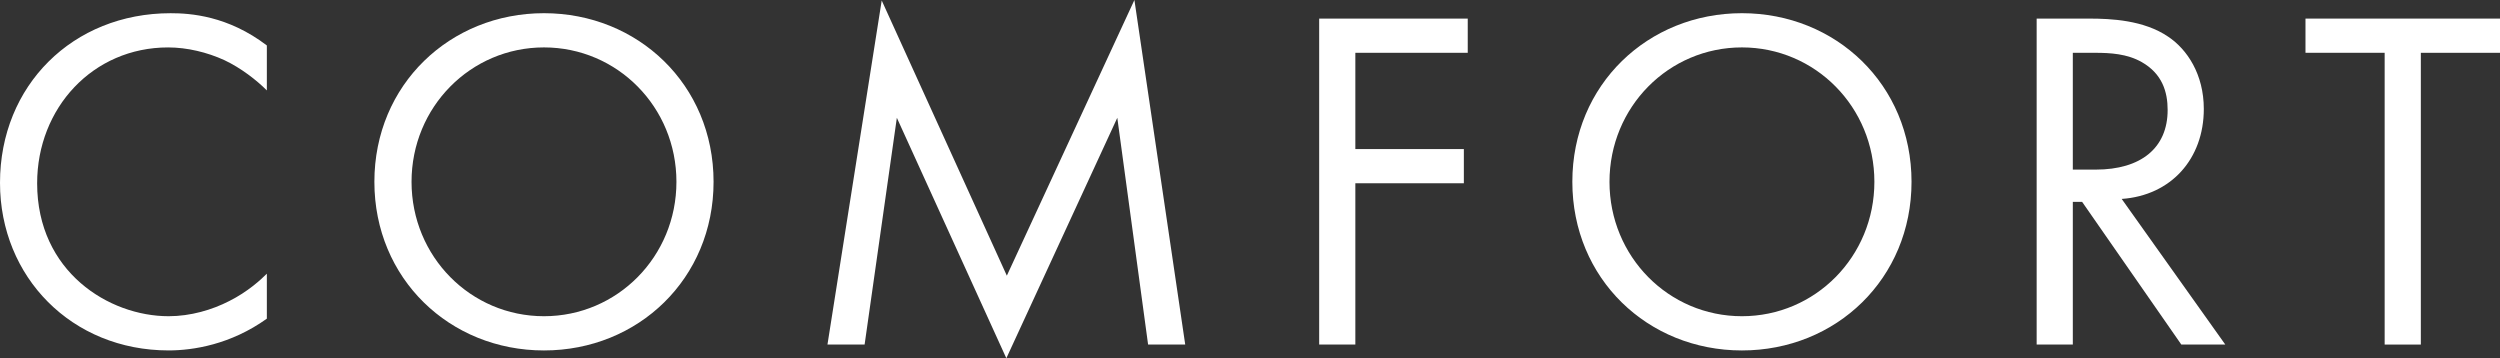
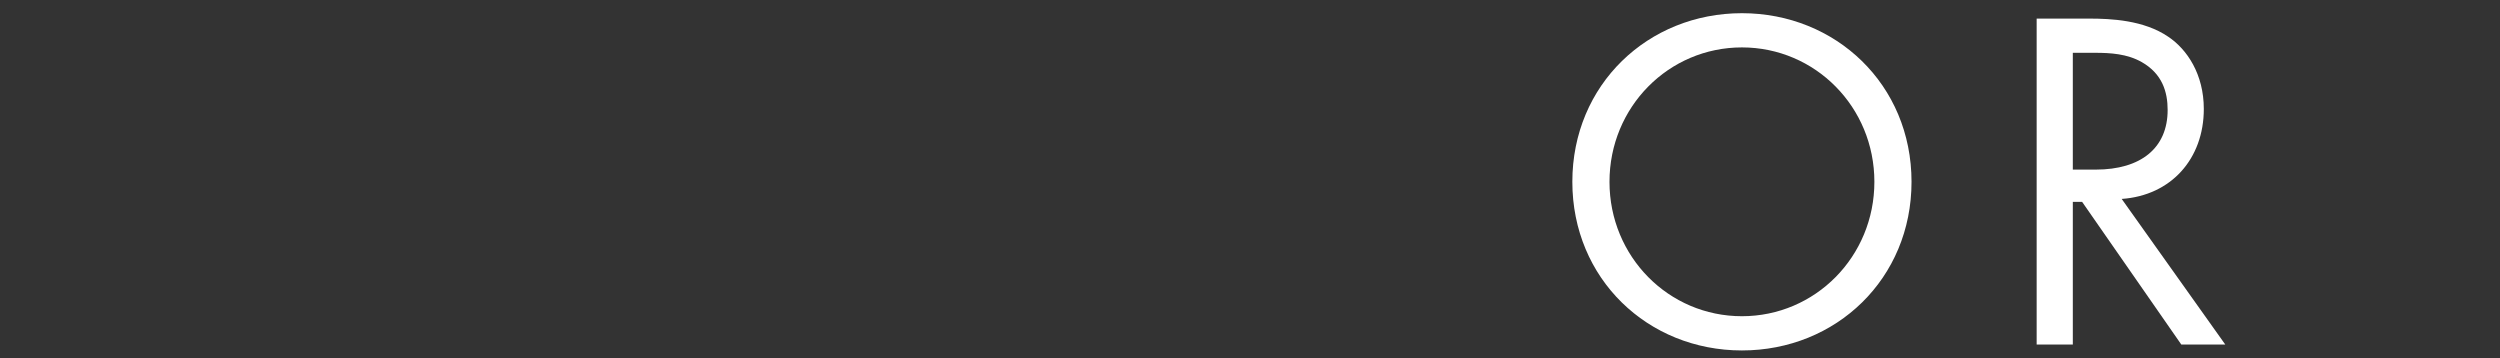
<svg xmlns="http://www.w3.org/2000/svg" id="_レイヤー_2" width="153.448" height="21.989" viewBox="0 0 153.448 21.989">
  <rect x="0" y="0" width="153.448" height="21.989" fill="#333333" stroke="none" />
  <defs>
    <style>.cls-1{fill:#fff;}</style>
  </defs>
  <g id="_レイヤ_x2212__1">
-     <path class="cls-1" d="M16.379,5.55c-.63-.63-1.59-1.38-2.609-1.859-1.05-.48-2.28-.78-3.45-.78C5.7,2.91,2.28,6.63,2.28,11.25c0,5.43,4.409,8.159,8.069,8.159,1.35,0,2.67-.39,3.72-.93,1.14-.57,1.95-1.32,2.31-1.68v2.76c-2.22,1.59-4.529,1.95-6.029,1.95C4.41,21.51,0,17.01,0,11.22,0,5.25,4.47.811,10.47.811c1.2,0,3.51.149,5.909,1.979v2.76Z" />
-     <path class="cls-1" d="M22.979,11.16c0-5.97,4.649-10.35,10.409-10.35s10.41,4.38,10.41,10.35c0,5.939-4.62,10.35-10.41,10.35s-10.409-4.41-10.409-10.35ZM25.26,11.16c0,4.59,3.63,8.249,8.129,8.249s8.13-3.659,8.13-8.249-3.63-8.25-8.13-8.25-8.129,3.66-8.129,8.25Z" />
-     <path class="cls-1" d="M50.789,21.149L54.119.03l7.68,16.89L69.629,0l3.119,21.149h-2.279l-1.89-13.919-6.811,14.759-6.72-14.759-1.979,13.919h-2.28Z" />
-     <path class="cls-1" d="M90.089,3.24h-6.899v5.91h6.66v2.1h-6.66v9.899h-2.22V1.141h9.119v2.1Z" />
    <path class="cls-1" d="M96.509,11.16c0-5.97,4.649-10.35,10.409-10.35s10.41,4.38,10.41,10.35c0,5.939-4.62,10.35-10.41,10.35s-10.409-4.41-10.409-10.35ZM98.789,11.16c0,4.59,3.63,8.249,8.129,8.249s8.13-3.659,8.13-8.249-3.63-8.25-8.13-8.25-8.129,3.66-8.129,8.25Z" />
    <path class="cls-1" d="M128.219,1.141c1.35,0,3.359.09,4.859,1.109,1.17.78,2.19,2.311,2.19,4.44,0,3.06-2.011,5.31-5.04,5.52l6.359,8.939h-2.699l-6.09-8.76h-.57v8.76h-2.22V1.141h3.21ZM127.229,10.41h1.41c2.76,0,4.409-1.32,4.409-3.66,0-1.11-.329-2.22-1.59-2.939-.899-.511-1.92-.57-2.88-.57h-1.35v7.17Z" />
-     <path class="cls-1" d="M148.589,3.24v17.909h-2.221V3.24h-4.859V1.141h11.939v2.1h-4.859Z" />
  </g>
</svg>